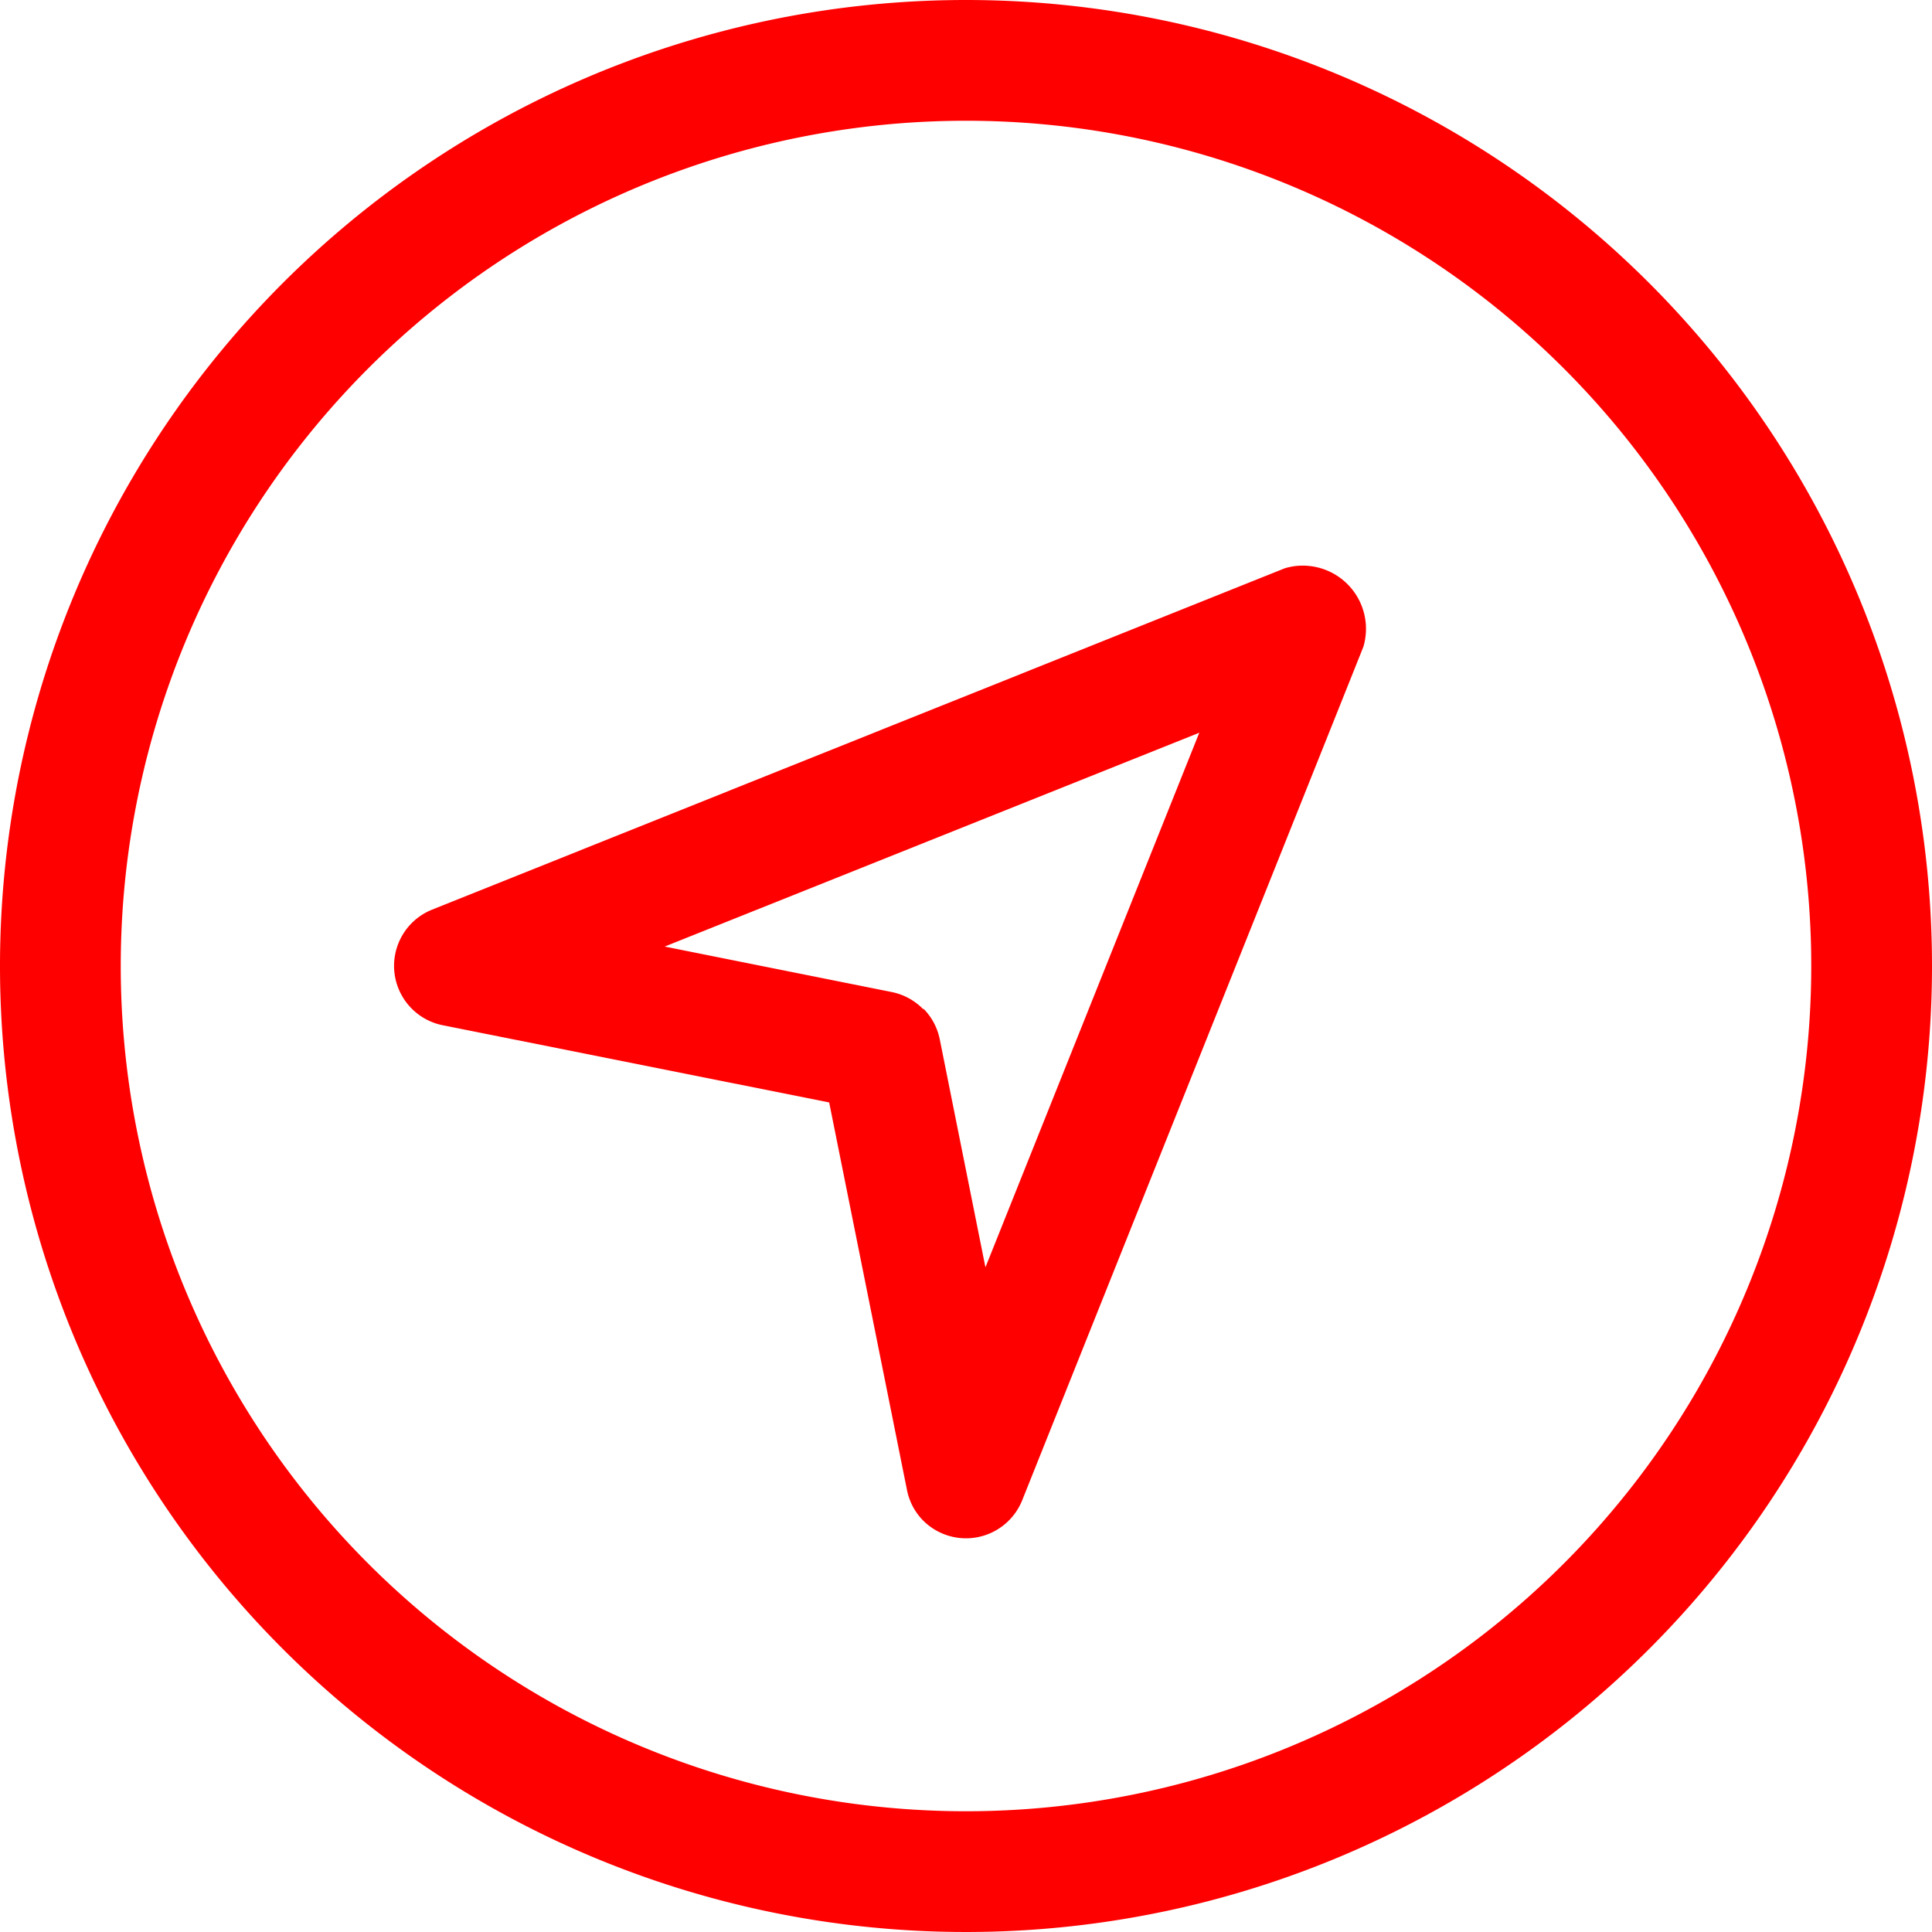
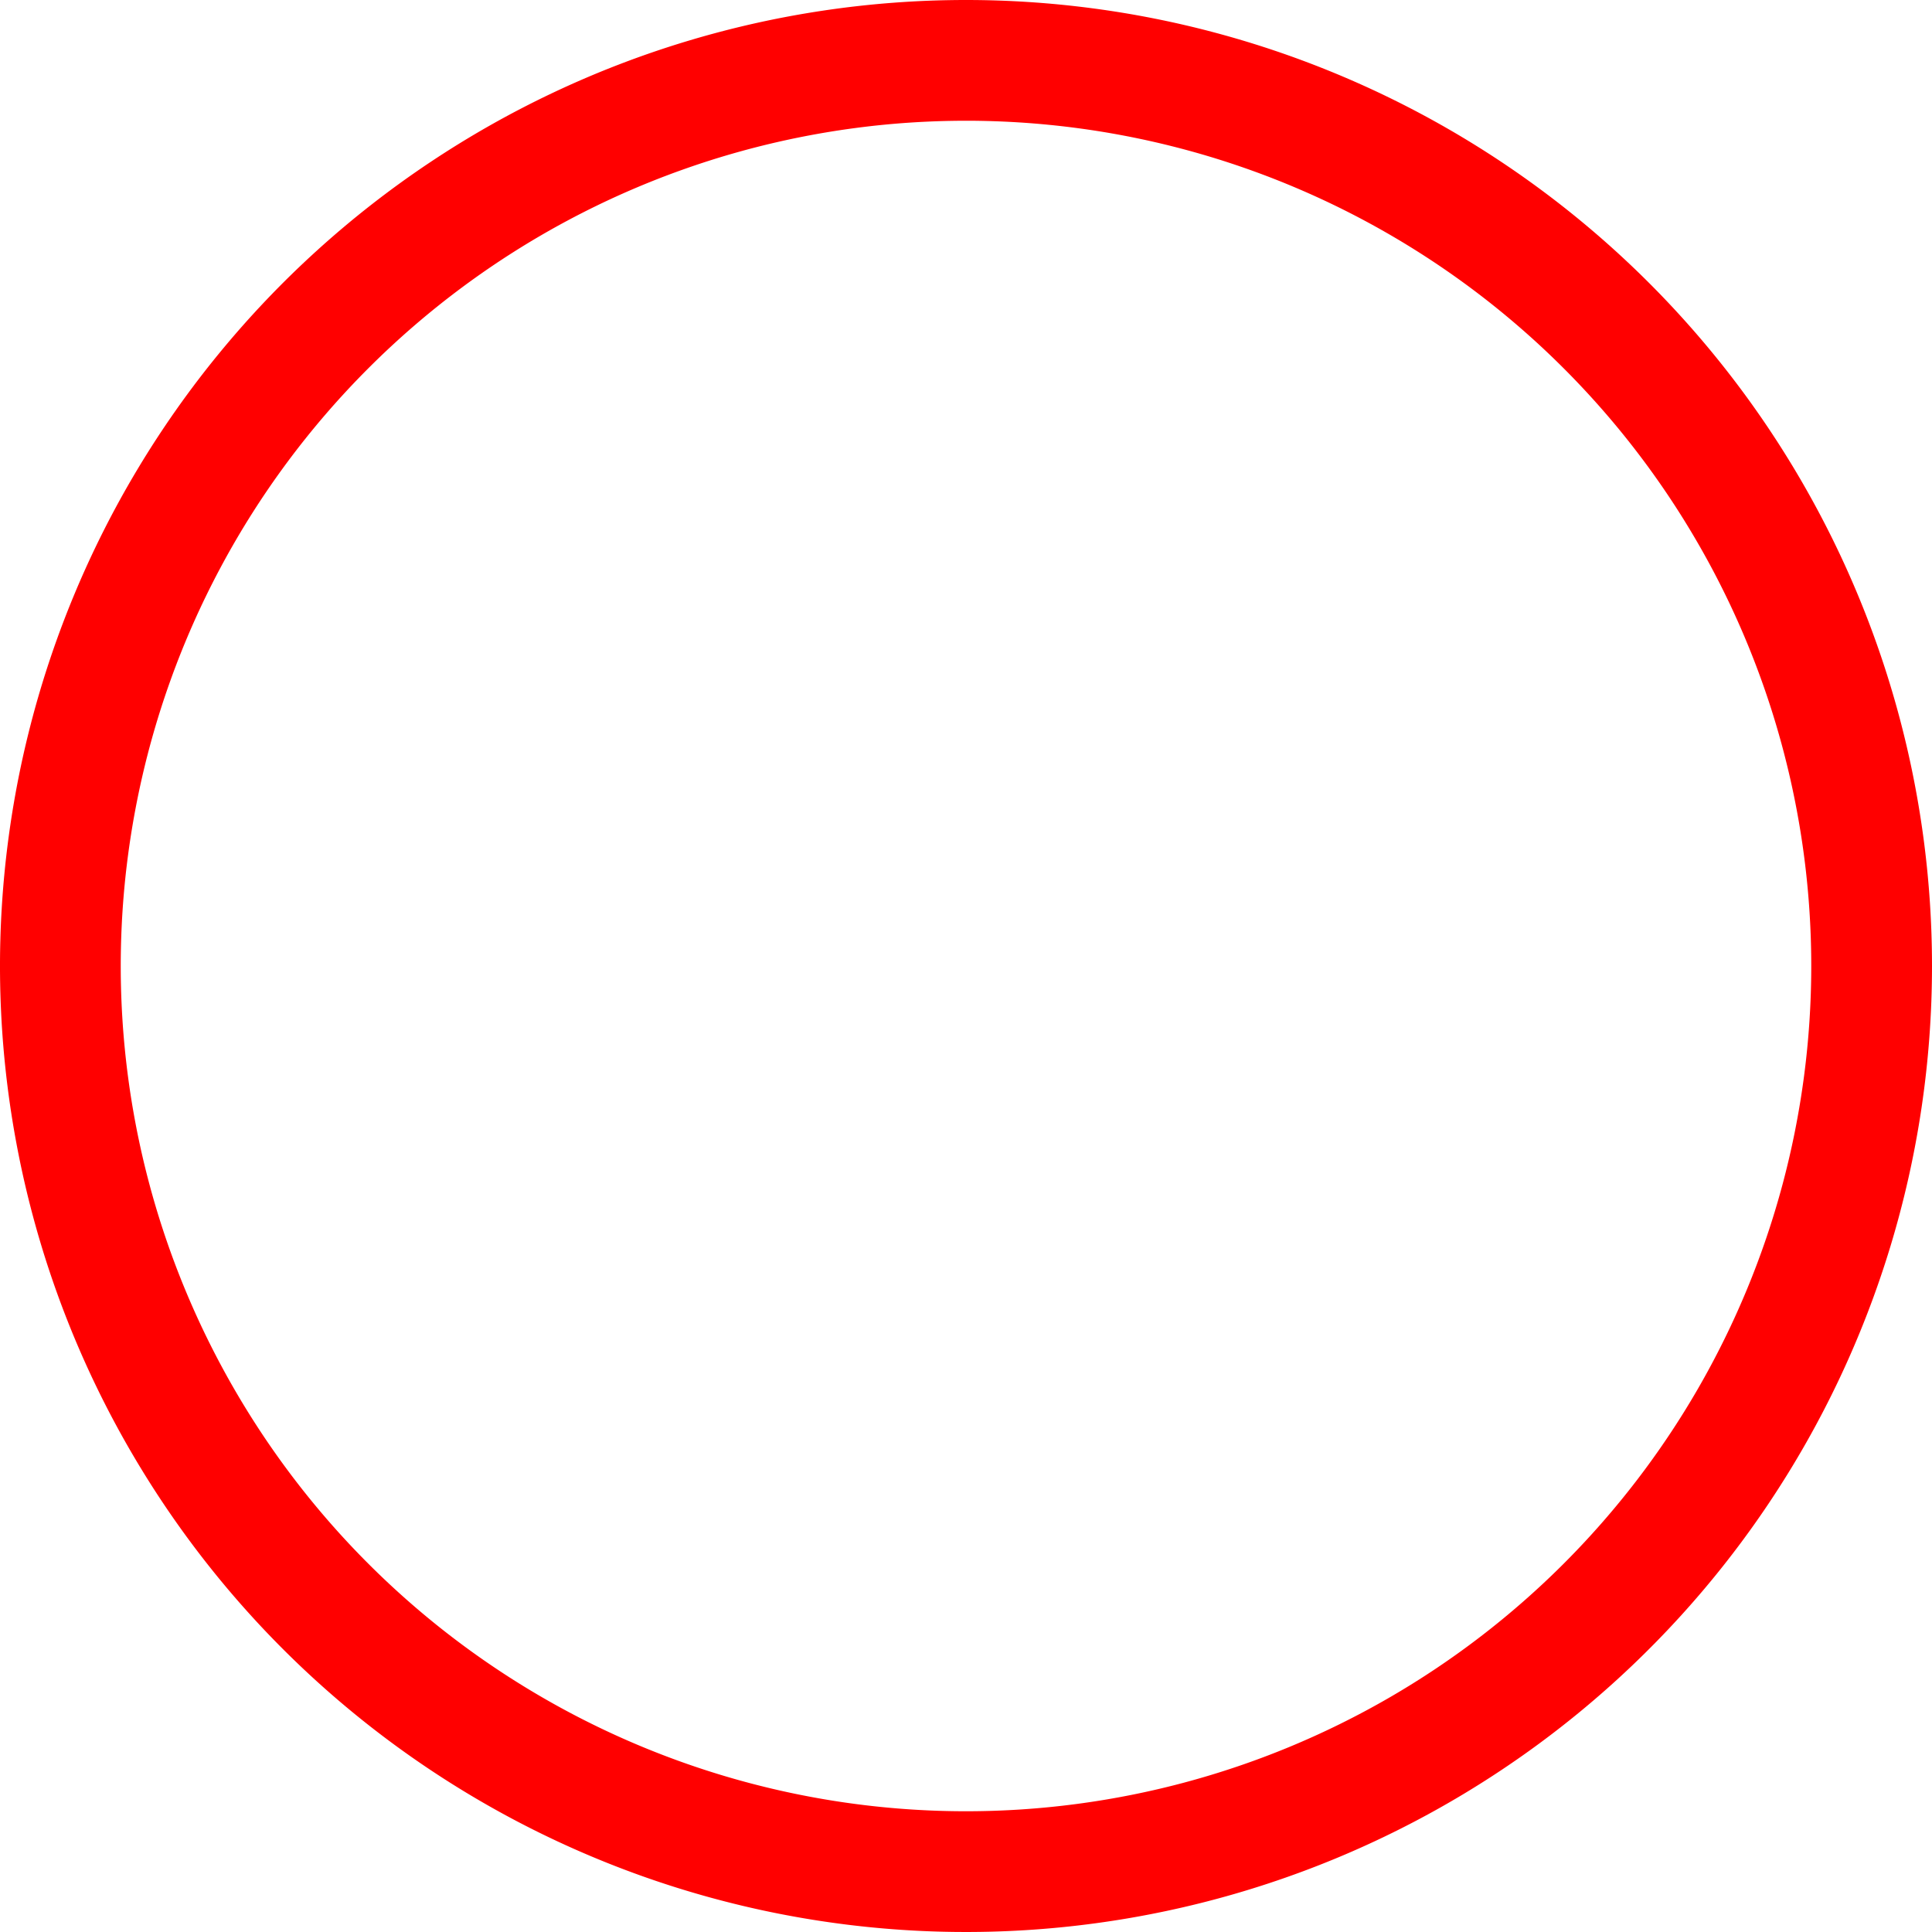
<svg xmlns="http://www.w3.org/2000/svg" viewBox="0 0 51.68 51.68" width="52" height="52">
  <defs>
    <style>.cls-1{fill:red;}</style>
  </defs>
  <title>Recurso 46</title>
  <g id="Capa_2" data-name="Capa 2">
    <g id="Capa_1-2" data-name="Capa 1">
      <g id="gps-navigator">
-         <path class="cls-1" d="M24.7,40.68a1.6,1.6,0,0,1-.44-.83L22.18,29.49,11.82,27.42a1.62,1.62,0,0,1-.28-3.08L34.37,15.2a1.69,1.69,0,0,1,2.1,2.1L27.34,40.14a1.62,1.62,0,0,1-2.64.54Zm0-13.7a1.62,1.62,0,0,1,.44.83l1.22,6.09,5.72-14.3-14.3,5.72,6.09,1.22A1.62,1.62,0,0,1,24.7,27Z" />
        <path class="cls-1" d="M25.84,0A25.84,25.84,0,1,0,51.68,25.84,25.84,25.84,0,0,0,25.84,0Zm0,48.45A22.61,22.61,0,1,1,48.45,25.84,22.61,22.61,0,0,1,25.84,48.45Z" />
      </g>
    </g>
  </g>
</svg>